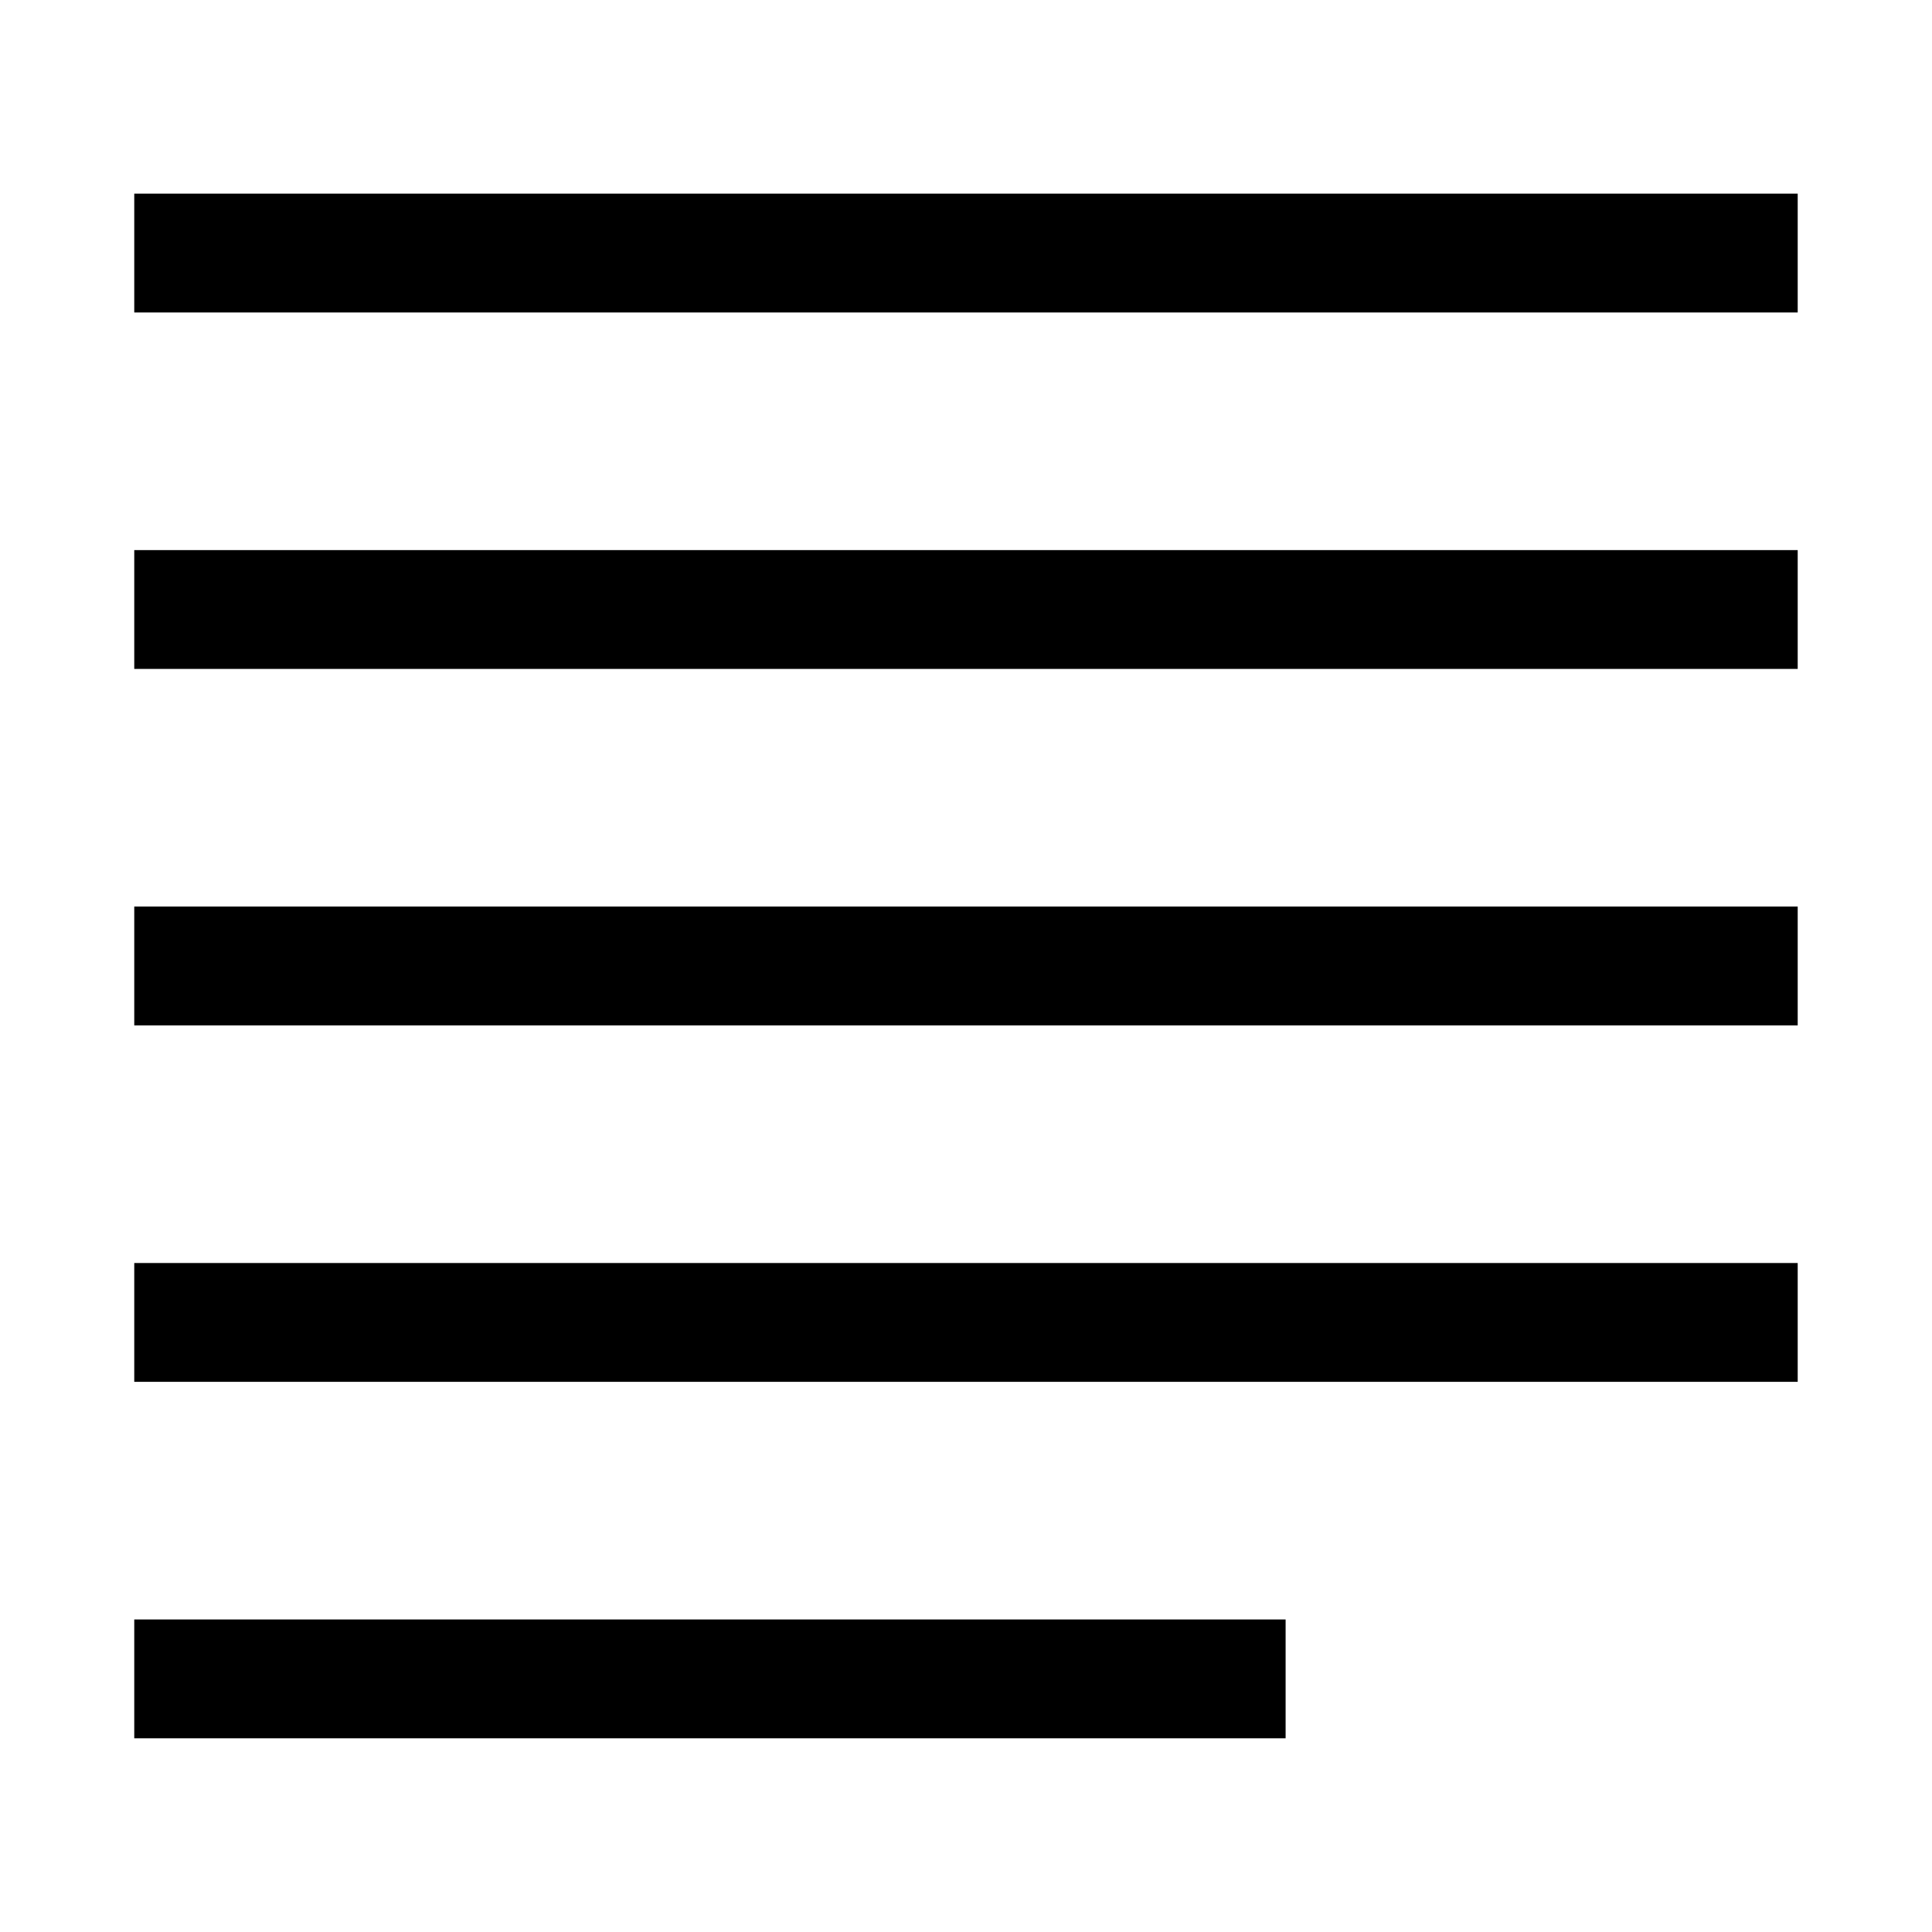
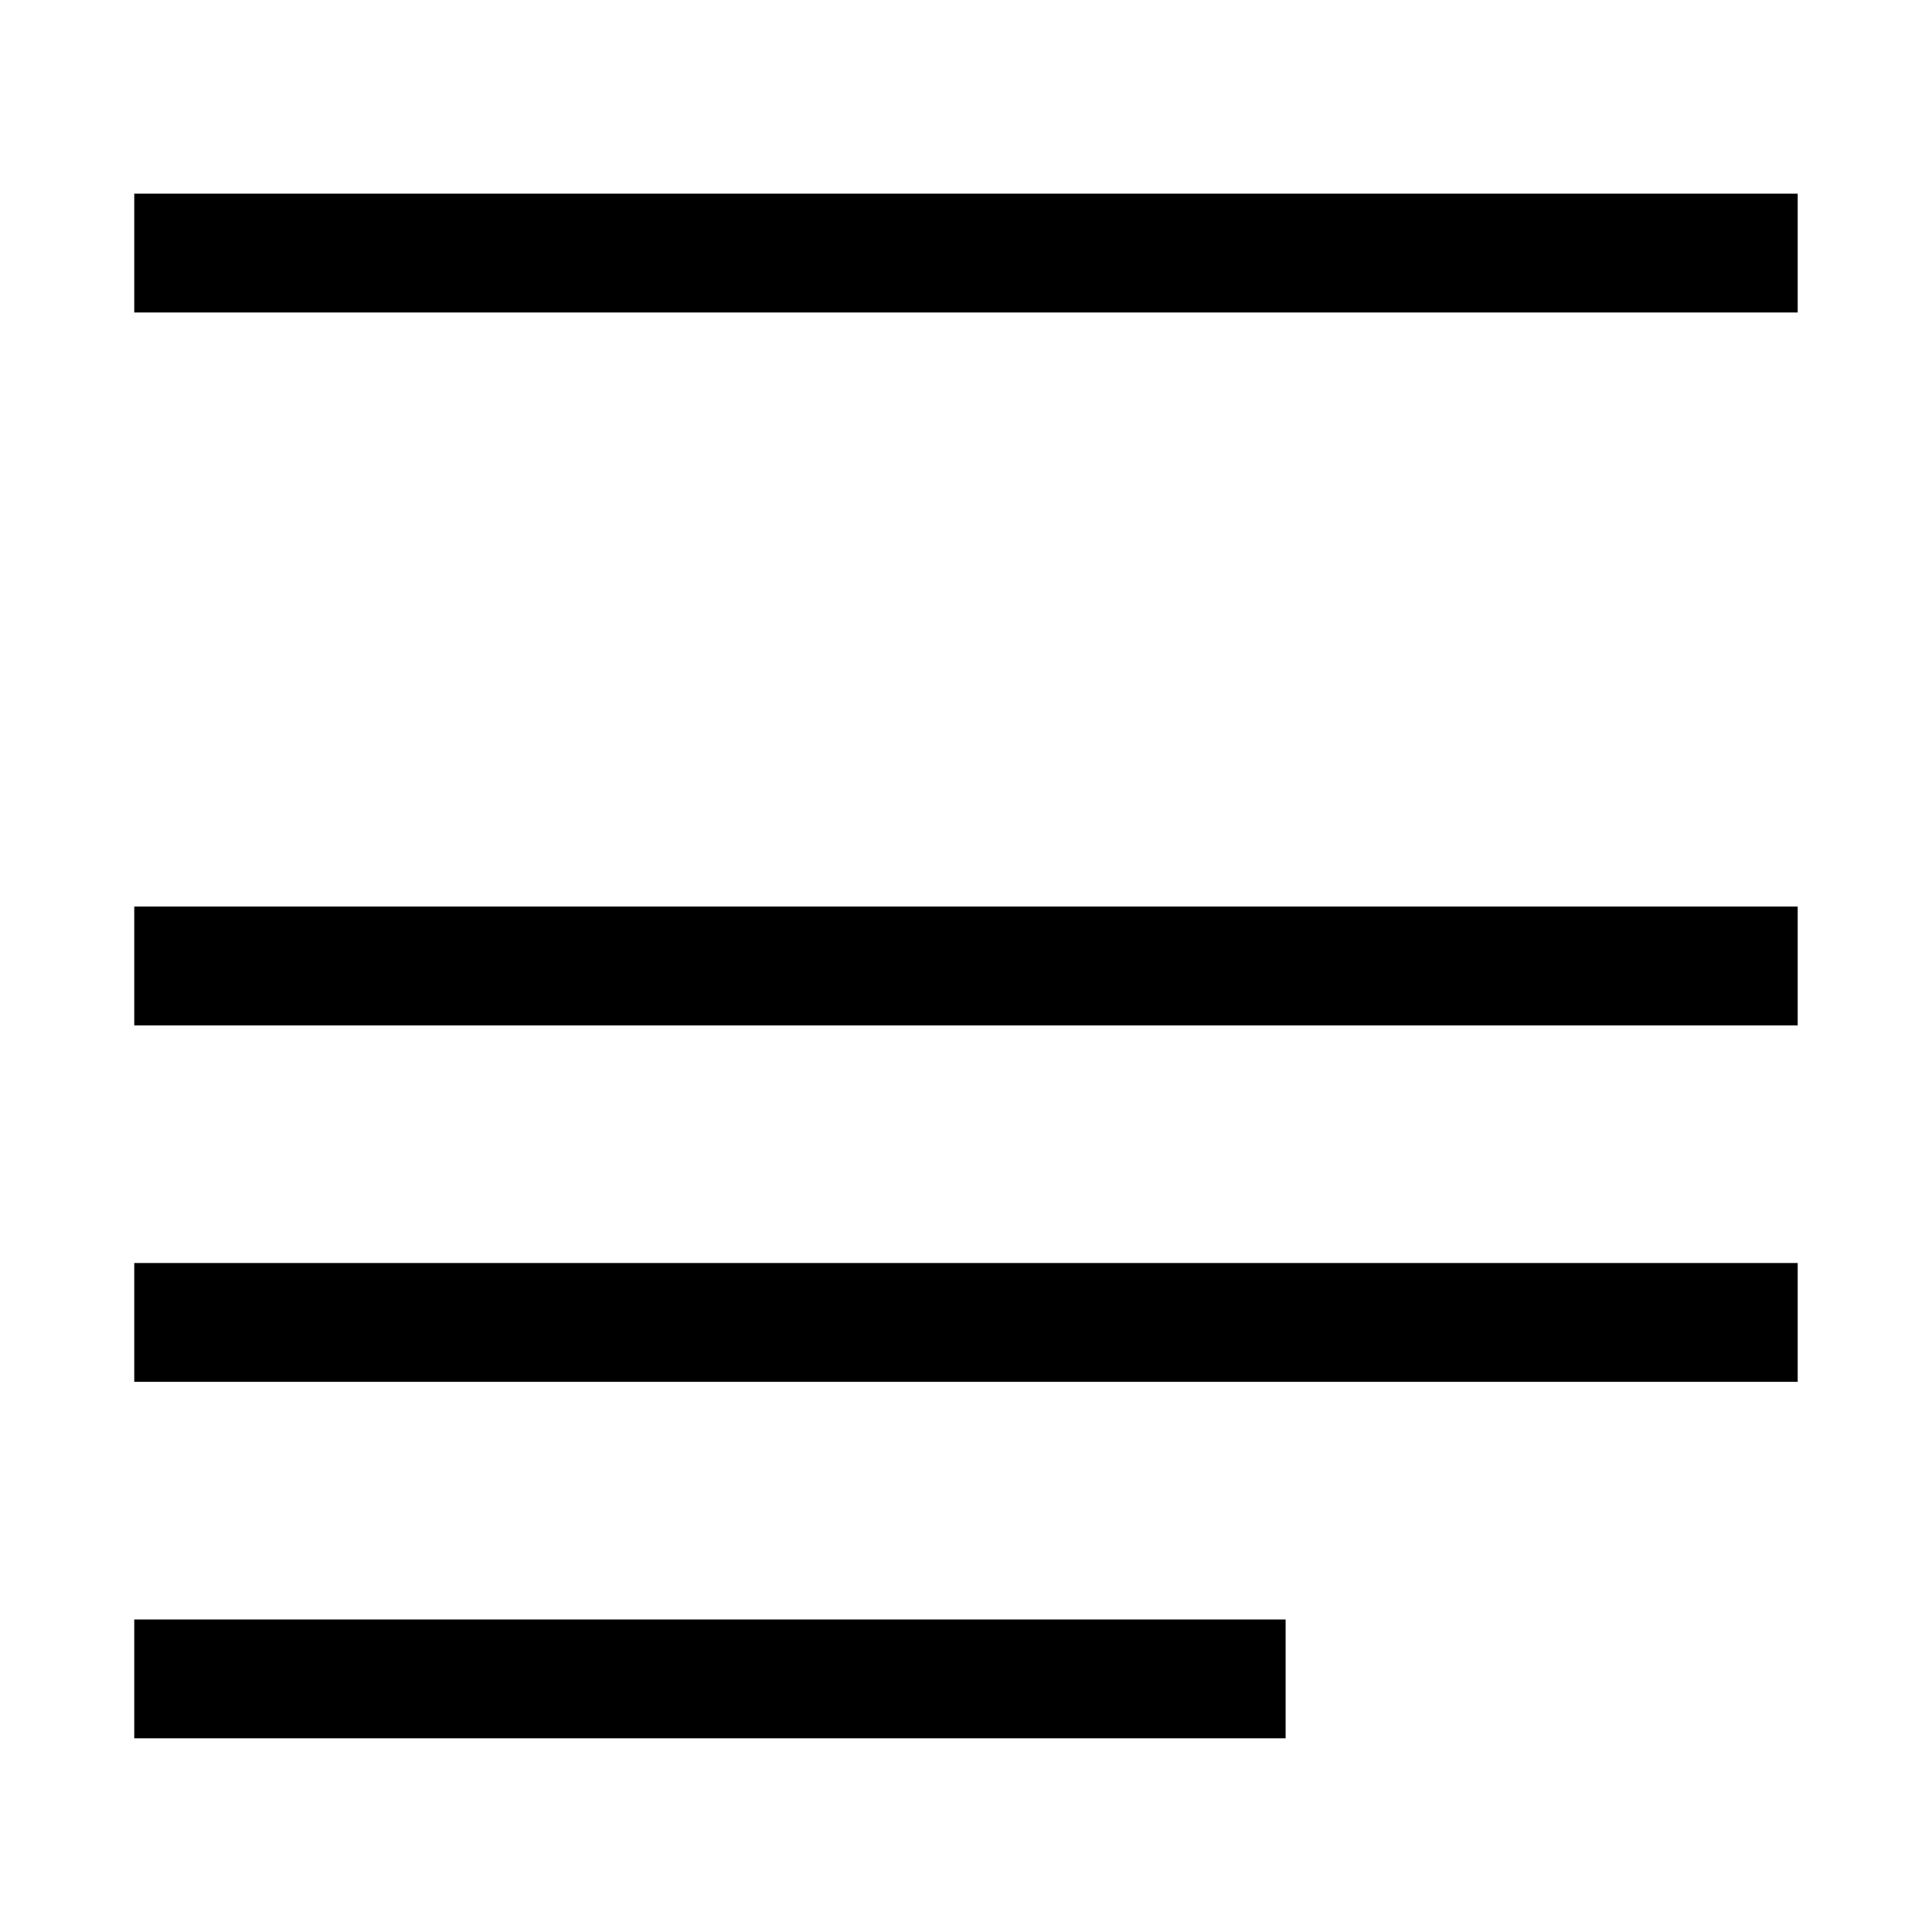
<svg xmlns="http://www.w3.org/2000/svg" fill="#000000" width="800px" height="800px" version="1.1" viewBox="144 144 512 512">
-   <path d="m620.41 195.32v31.488h-440.83v-31.488zm-440.83 125.95h440.83v-31.488h-440.83zm0 94.465h440.83v-31.488h-440.83zm0 94.465h440.83v-31.488h-440.83zm0 94.465h305.12v-31.488h-305.12z" />
+   <path d="m620.41 195.32v31.488h-440.83v-31.488zm-440.83 125.95h440.83h-440.83zm0 94.465h440.83v-31.488h-440.83zm0 94.465h440.83v-31.488h-440.83zm0 94.465h305.12v-31.488h-305.12z" />
</svg>